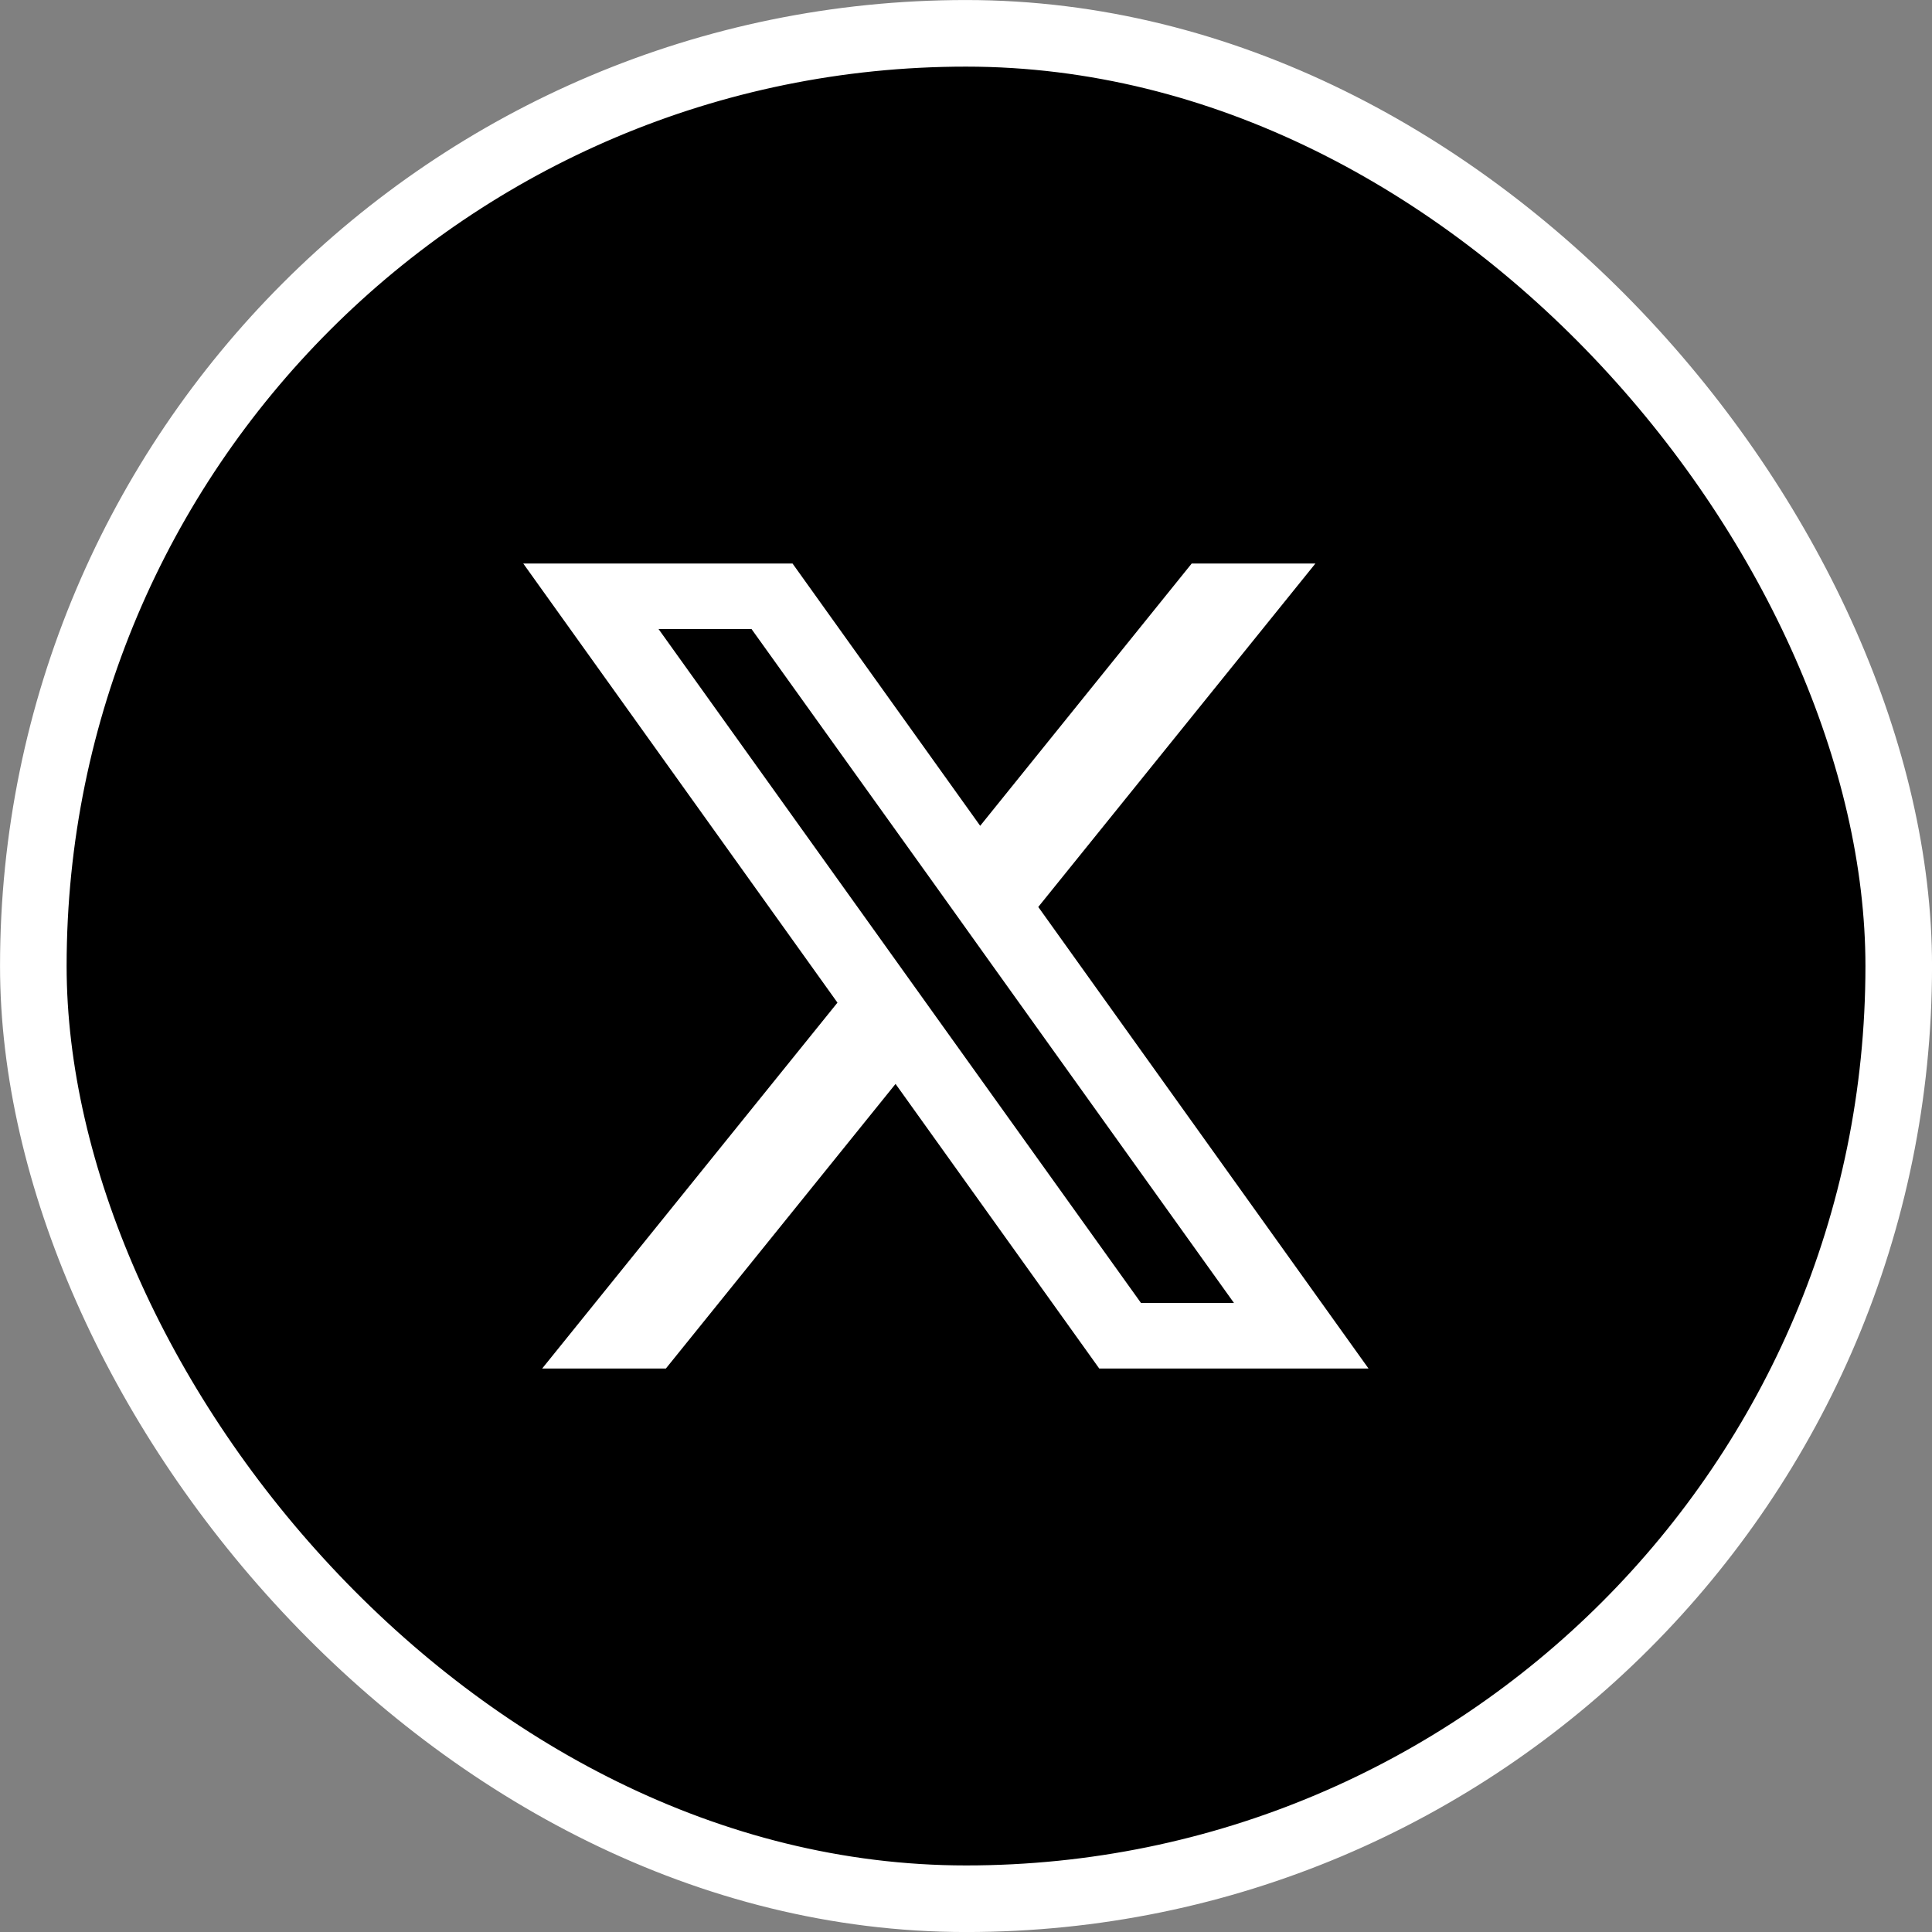
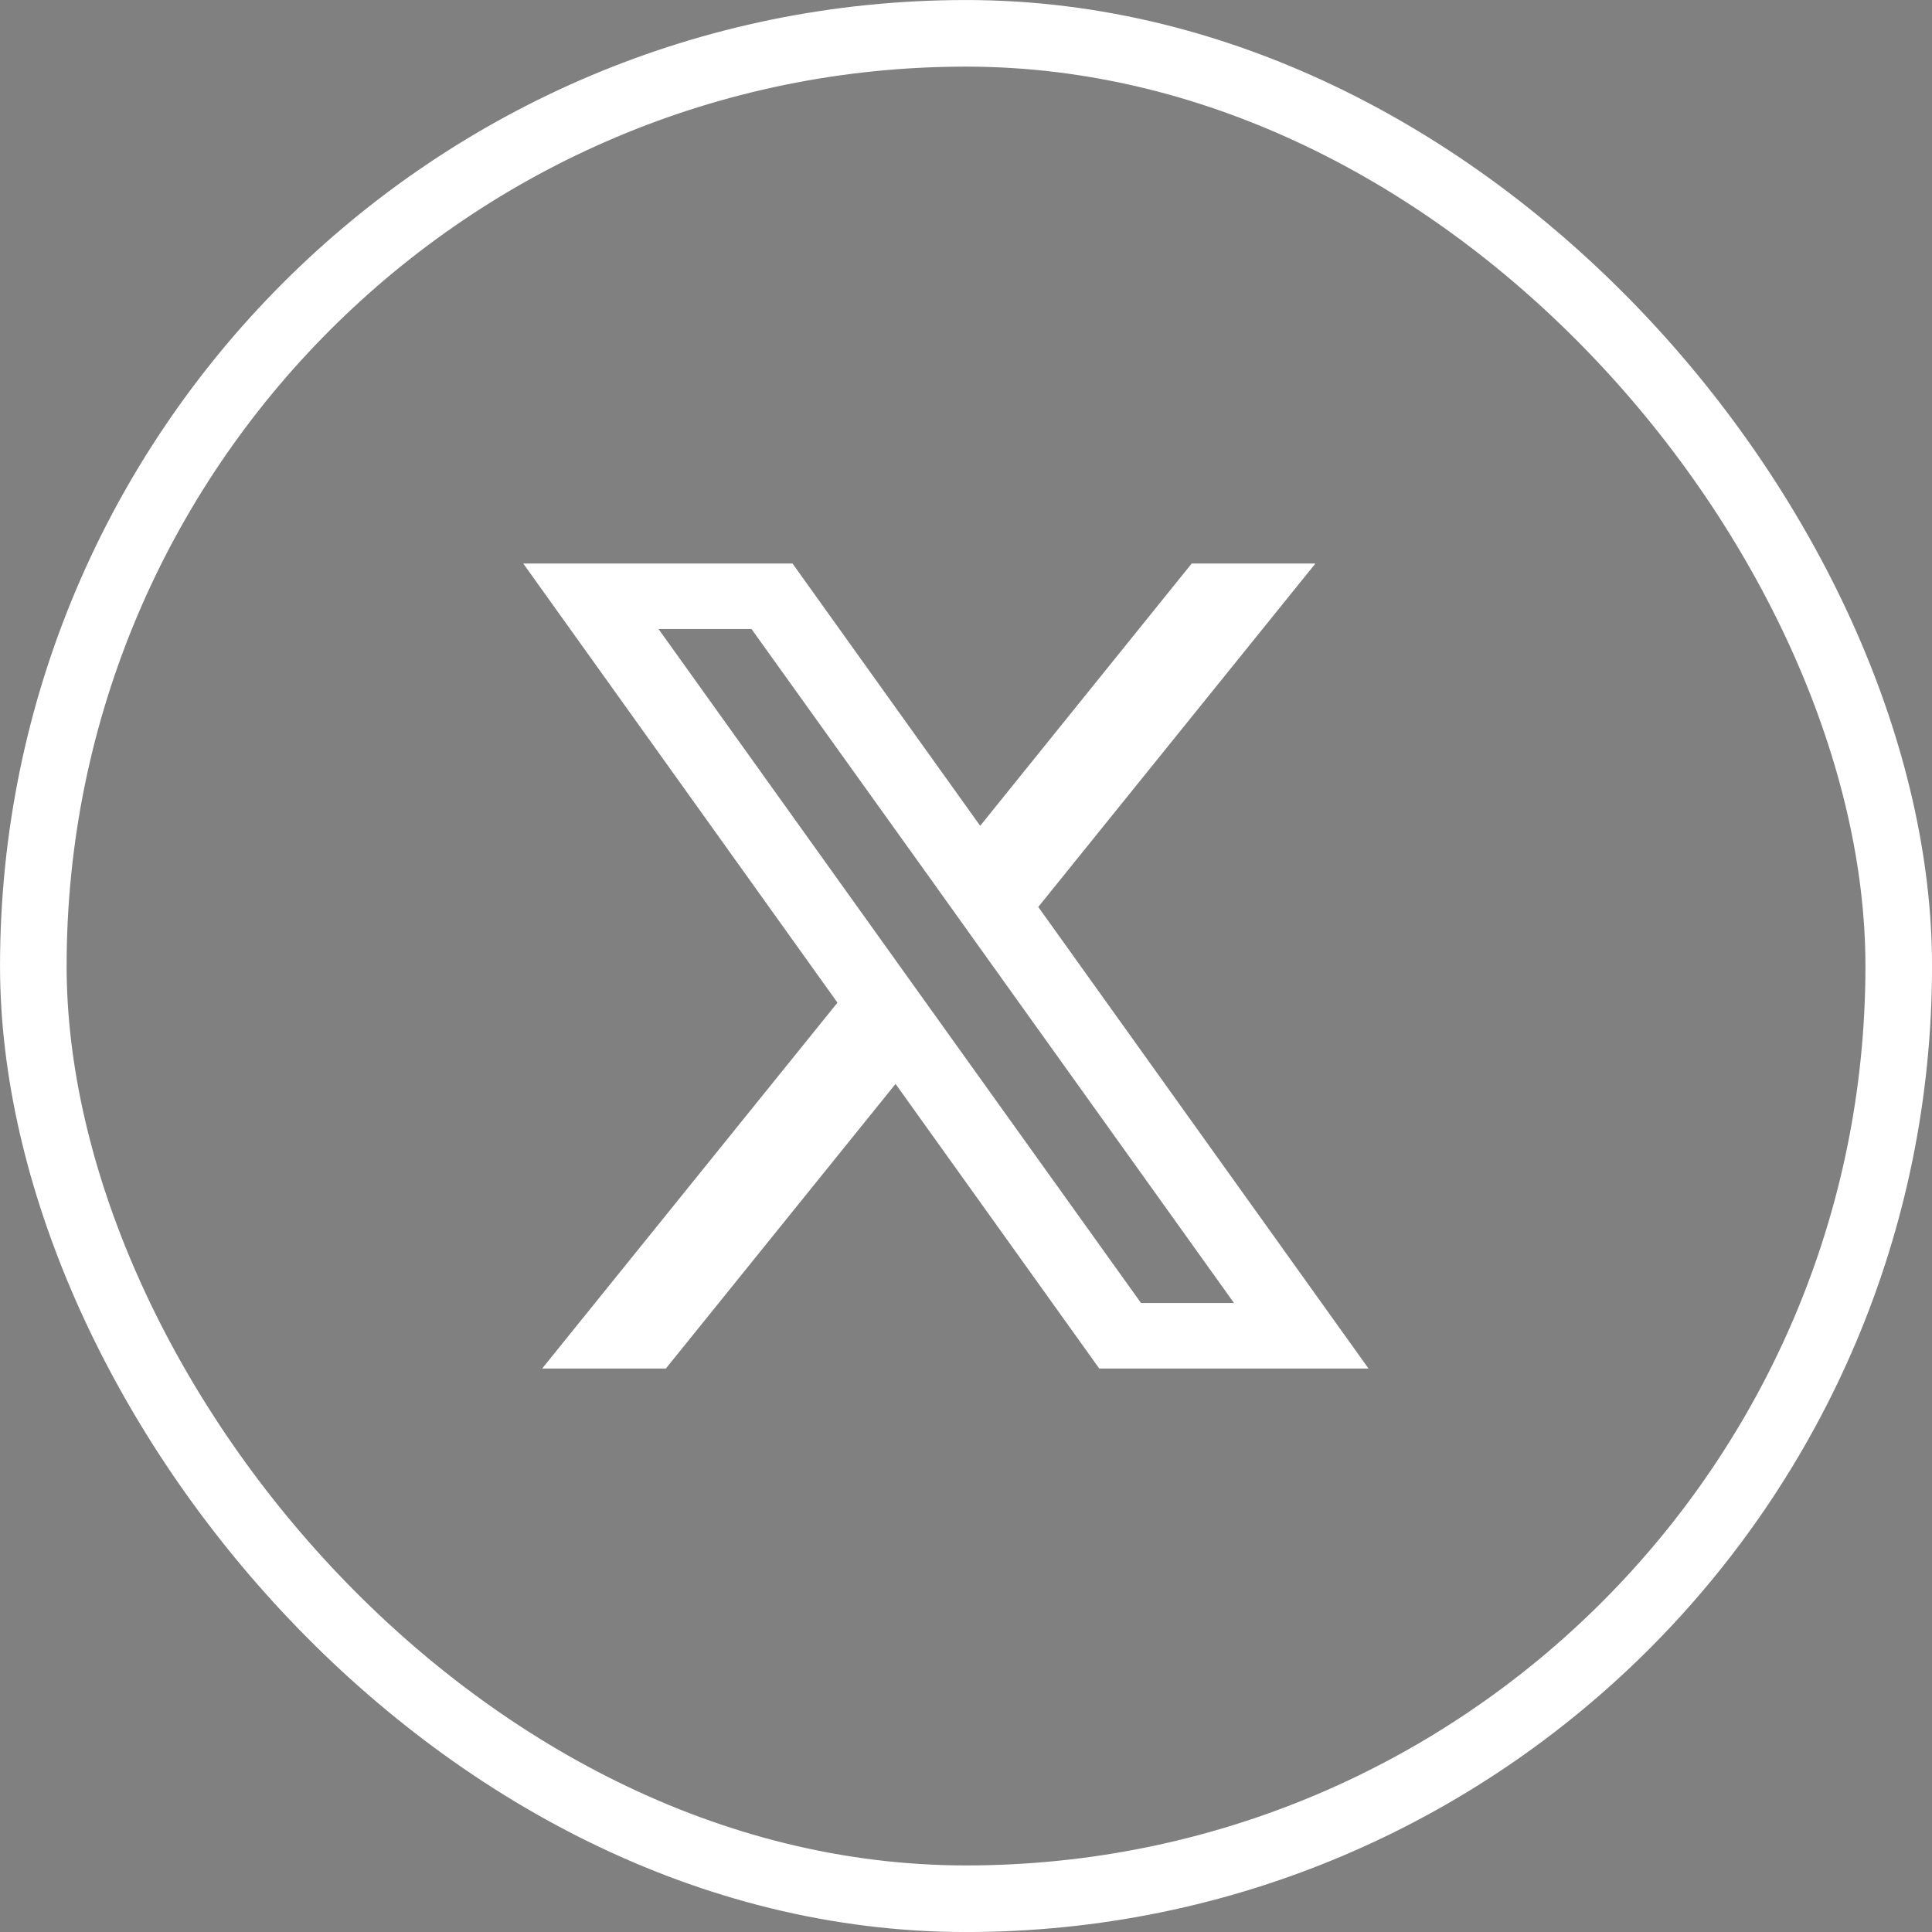
<svg xmlns="http://www.w3.org/2000/svg" width="32" height="32" viewBox="0 0 32 32" fill="none">
  <rect x="0" y="0" width="32" height="32" fill="#808080" stroke="none" />
-   <rect x="0.552" y="0.552" width="30.897" height="30.897" rx="15.448" fill="black" />
  <rect x="0.552" y="0.552" width="30.897" height="30.897" rx="15.448" stroke="white" stroke-width="1.103" />
-   <path d="M17.197 15.022L21.787 9.334H19.738L16.235 13.678L13.127 9.334H8.667L13.871 16.607L8.98 22.667H11.029L14.833 17.953L18.207 22.667H22.667L17.197 15.022ZM15.61 16.989L14.647 15.643L10.907 10.418H12.447L15.465 14.63L16.427 15.976L20.439 21.582H18.899L15.61 16.989Z" fill="white" />
+   <path d="M17.197 15.022L21.787 9.334H19.738L16.235 13.678L13.127 9.334H8.667L13.871 16.607L8.98 22.667H11.029L14.833 17.953L18.207 22.667H22.667L17.197 15.022ZM15.61 16.989L10.907 10.418H12.447L15.465 14.63L16.427 15.976L20.439 21.582H18.899L15.61 16.989Z" fill="white" />
</svg>